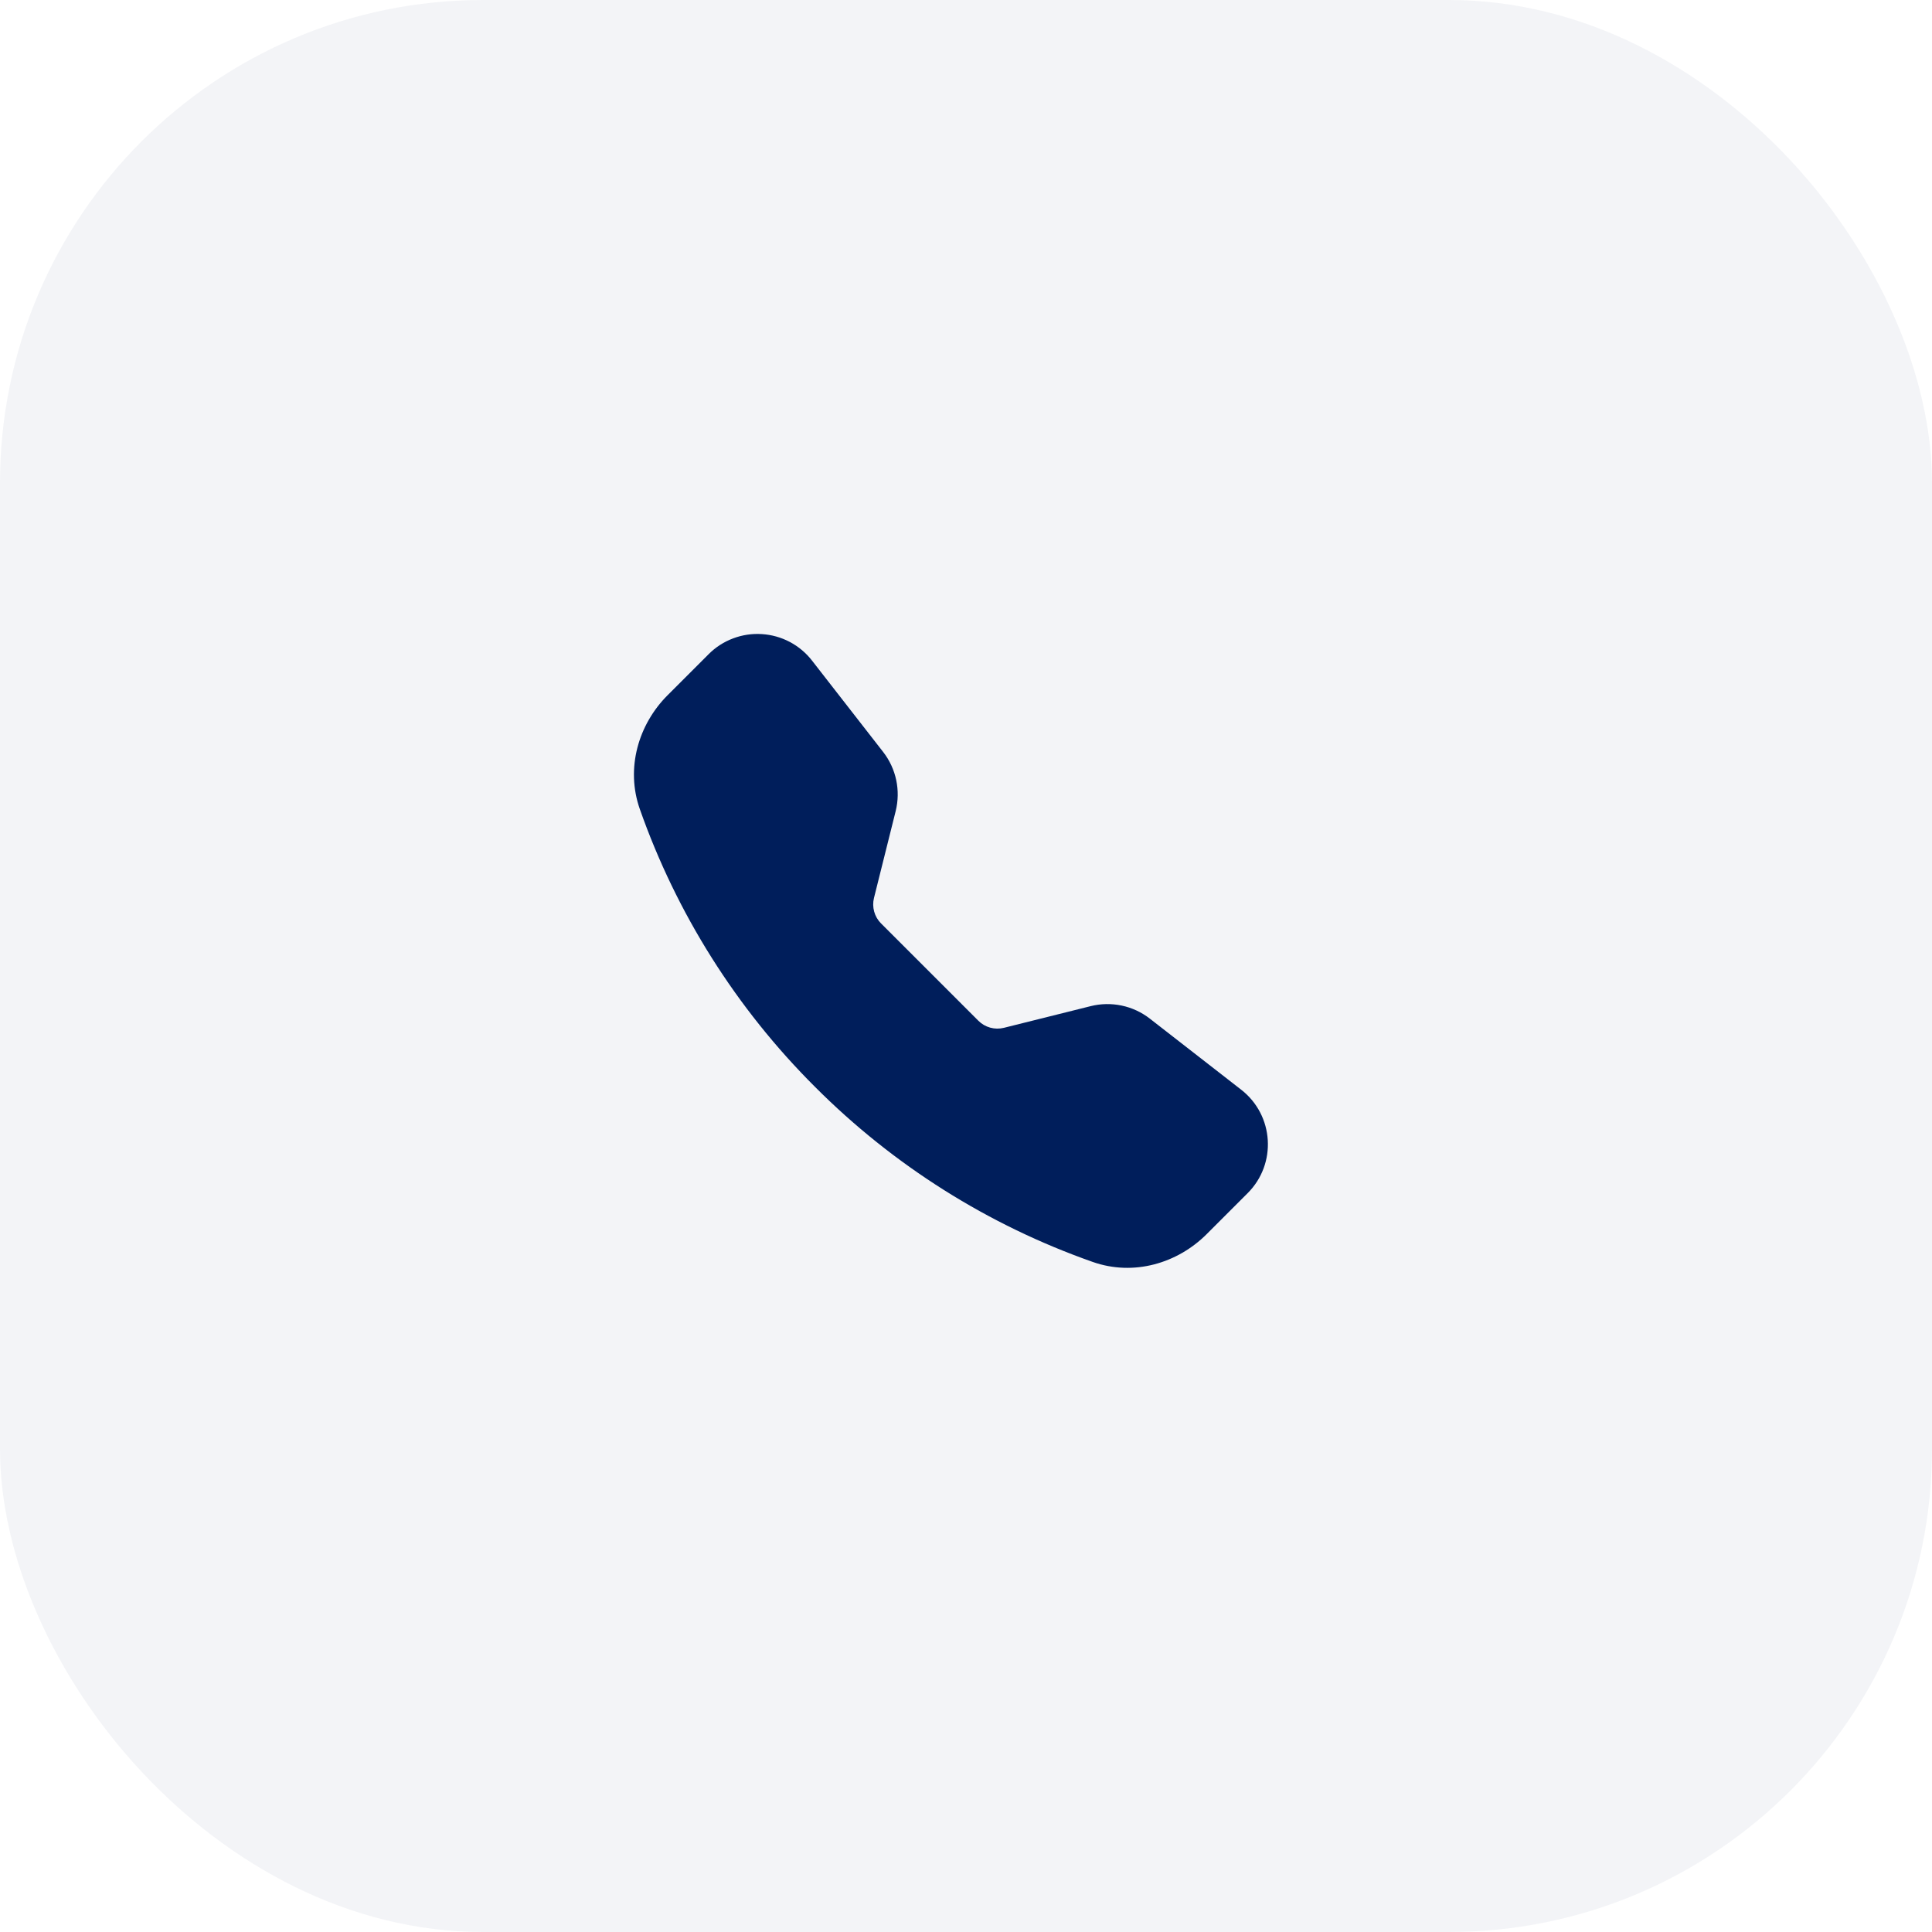
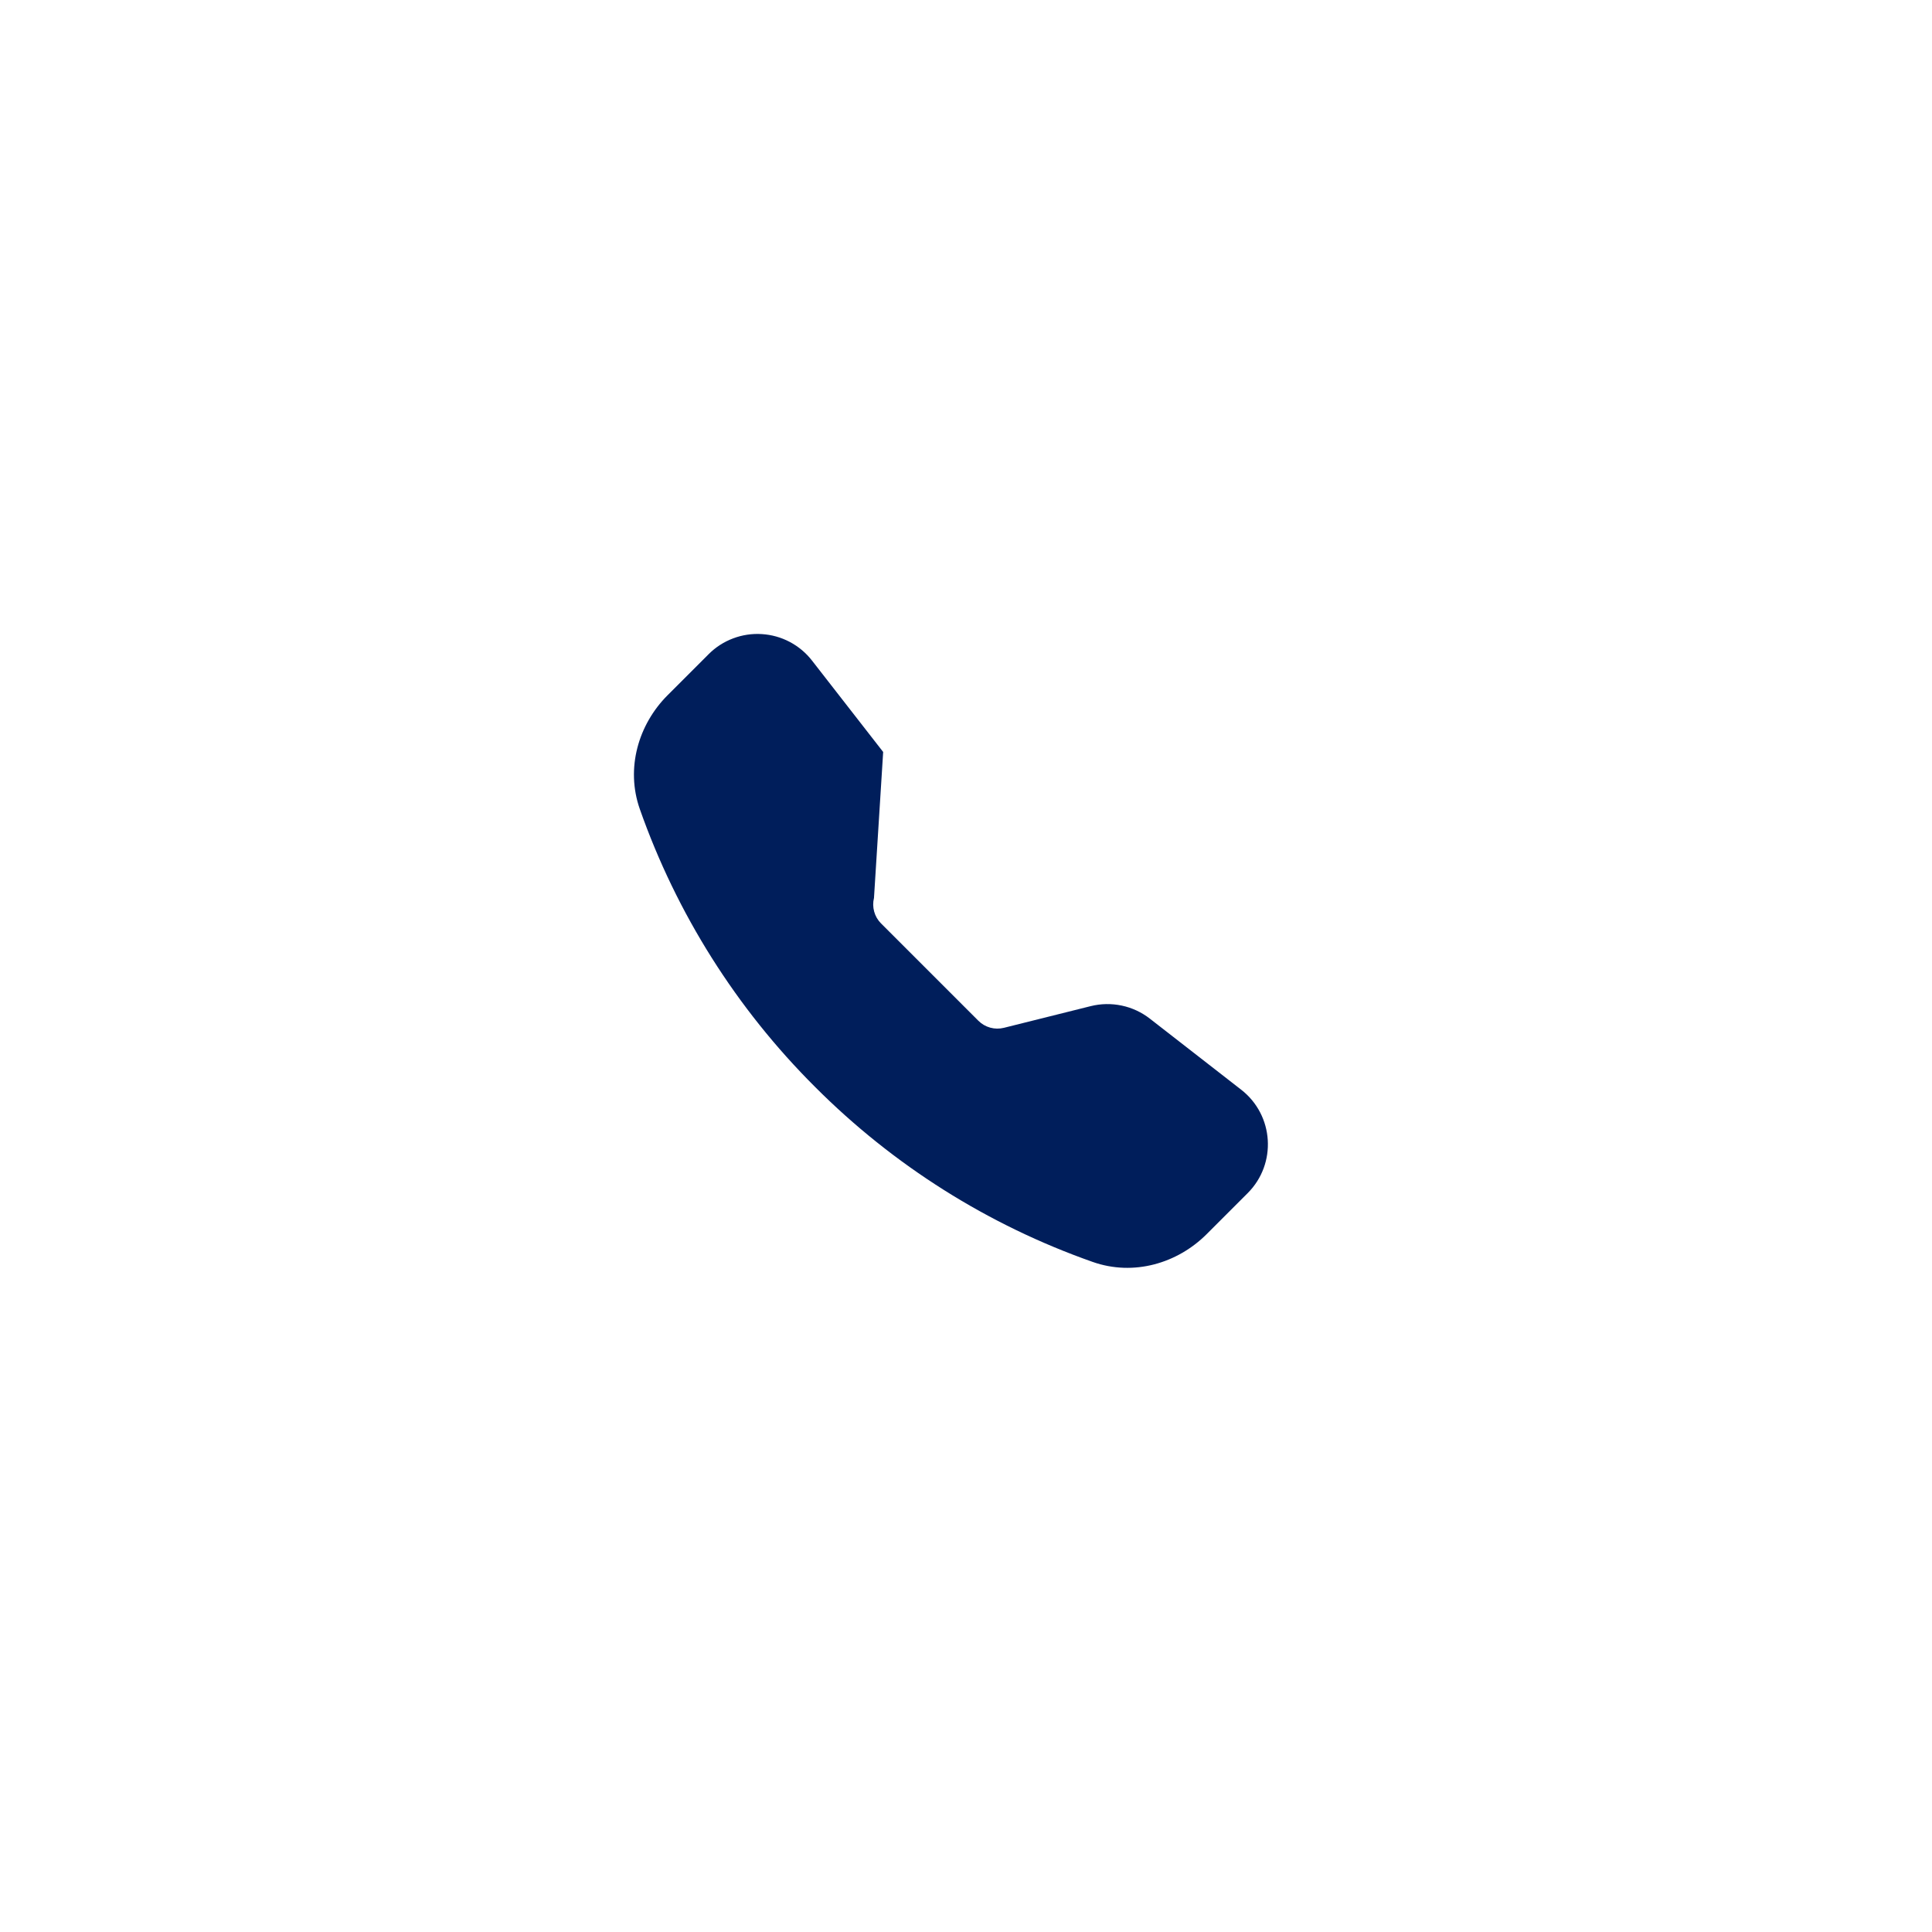
<svg xmlns="http://www.w3.org/2000/svg" width="64" height="64" viewBox="0 0 64 64" fill="none">
-   <rect width="64" height="64" rx="16" fill="#001e5b" fill-opacity="0.05" />
-   <path fill-rule="evenodd" clip-rule="evenodd" d="M23.475 21.67C23.704 21.44 23.98 21.262 24.284 21.148C24.587 21.033 24.912 20.984 25.236 21.005C25.56 21.025 25.875 21.113 26.163 21.265C26.45 21.417 26.701 21.627 26.9 21.884L29.256 24.91C29.688 25.465 29.84 26.189 29.67 26.871L28.952 29.745C28.915 29.894 28.917 30.05 28.958 30.198C28.998 30.346 29.077 30.481 29.185 30.589L32.41 33.814C32.519 33.923 32.654 34.001 32.802 34.042C32.95 34.083 33.106 34.085 33.255 34.048L36.129 33.33C36.465 33.246 36.817 33.239 37.157 33.311C37.496 33.382 37.815 33.53 38.089 33.743L41.116 36.098C42.204 36.944 42.304 38.552 41.33 39.525L39.973 40.882C39.002 41.853 37.55 42.28 36.197 41.803C32.733 40.585 29.589 38.602 26.996 36.002C24.396 33.41 22.414 30.266 21.195 26.803C20.72 25.451 21.146 23.998 22.118 23.027L23.475 21.67Z" fill="#001e5b" />
+   <path fill-rule="evenodd" clip-rule="evenodd" d="M23.475 21.67C23.704 21.44 23.98 21.262 24.284 21.148C24.587 21.033 24.912 20.984 25.236 21.005C25.56 21.025 25.875 21.113 26.163 21.265C26.45 21.417 26.701 21.627 26.9 21.884L29.256 24.91L28.952 29.745C28.915 29.894 28.917 30.05 28.958 30.198C28.998 30.346 29.077 30.481 29.185 30.589L32.41 33.814C32.519 33.923 32.654 34.001 32.802 34.042C32.95 34.083 33.106 34.085 33.255 34.048L36.129 33.33C36.465 33.246 36.817 33.239 37.157 33.311C37.496 33.382 37.815 33.53 38.089 33.743L41.116 36.098C42.204 36.944 42.304 38.552 41.33 39.525L39.973 40.882C39.002 41.853 37.55 42.28 36.197 41.803C32.733 40.585 29.589 38.602 26.996 36.002C24.396 33.41 22.414 30.266 21.195 26.803C20.72 25.451 21.146 23.998 22.118 23.027L23.475 21.67Z" fill="#001e5b" />
</svg>